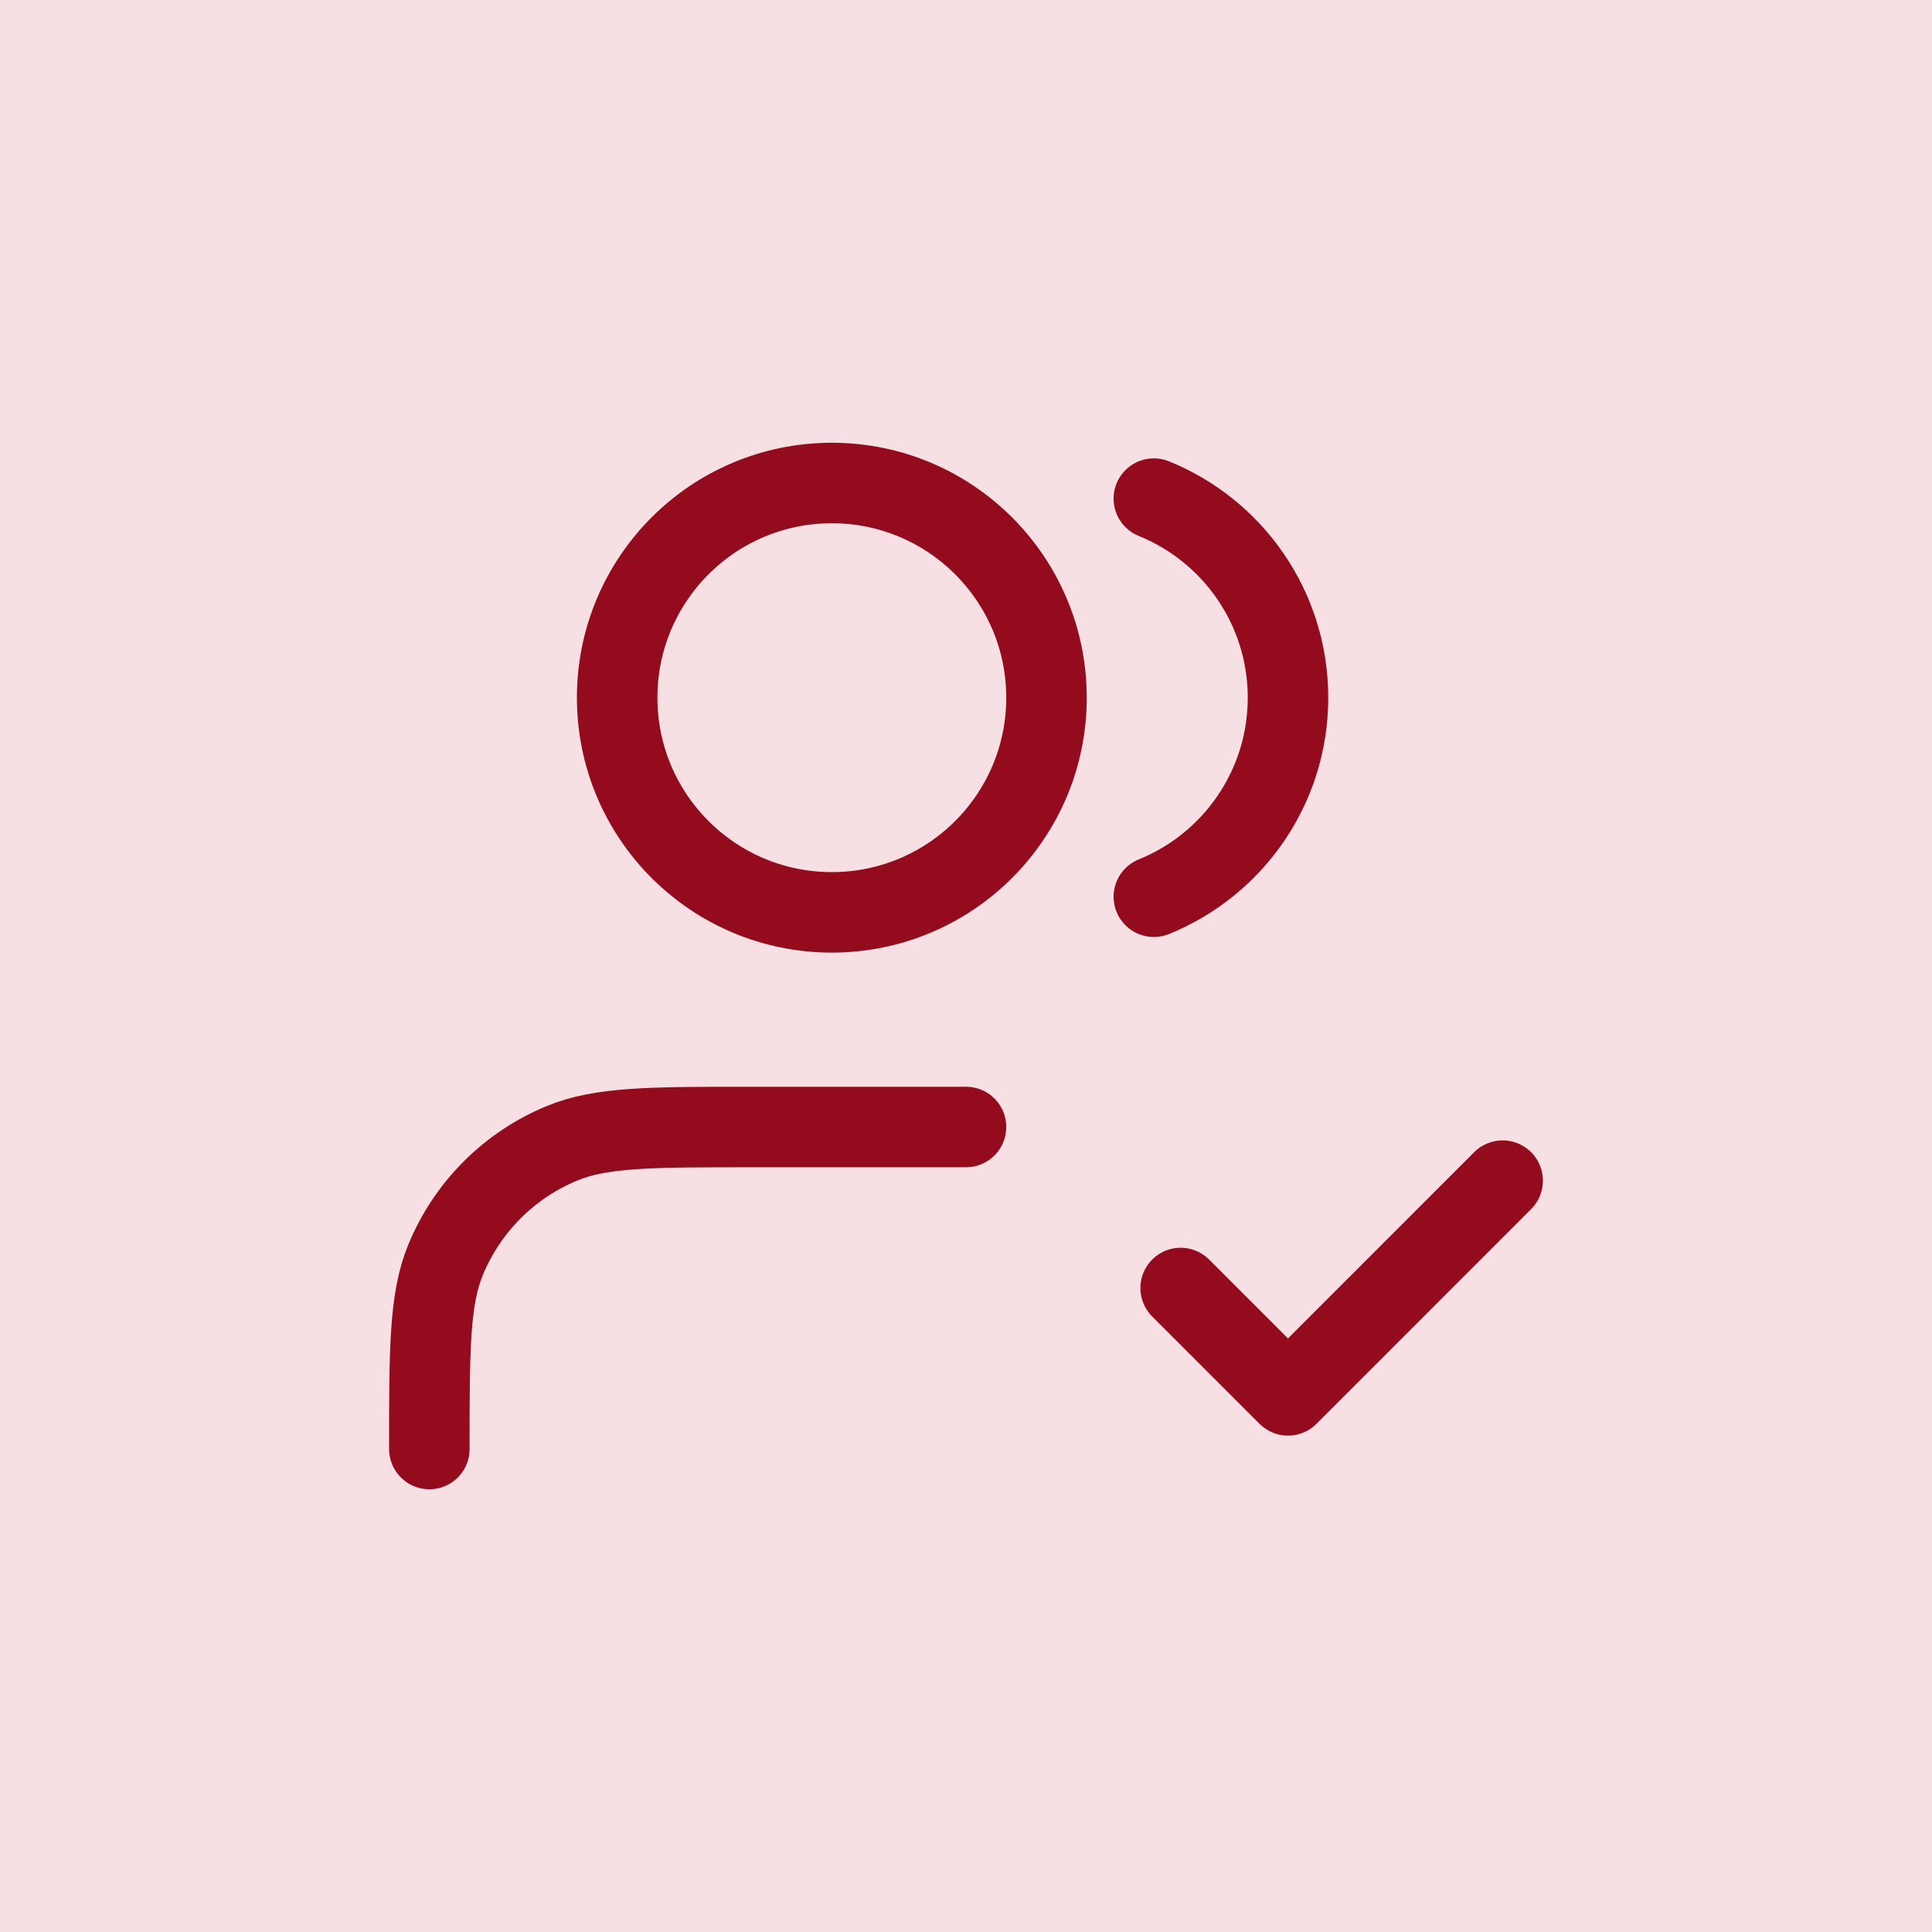
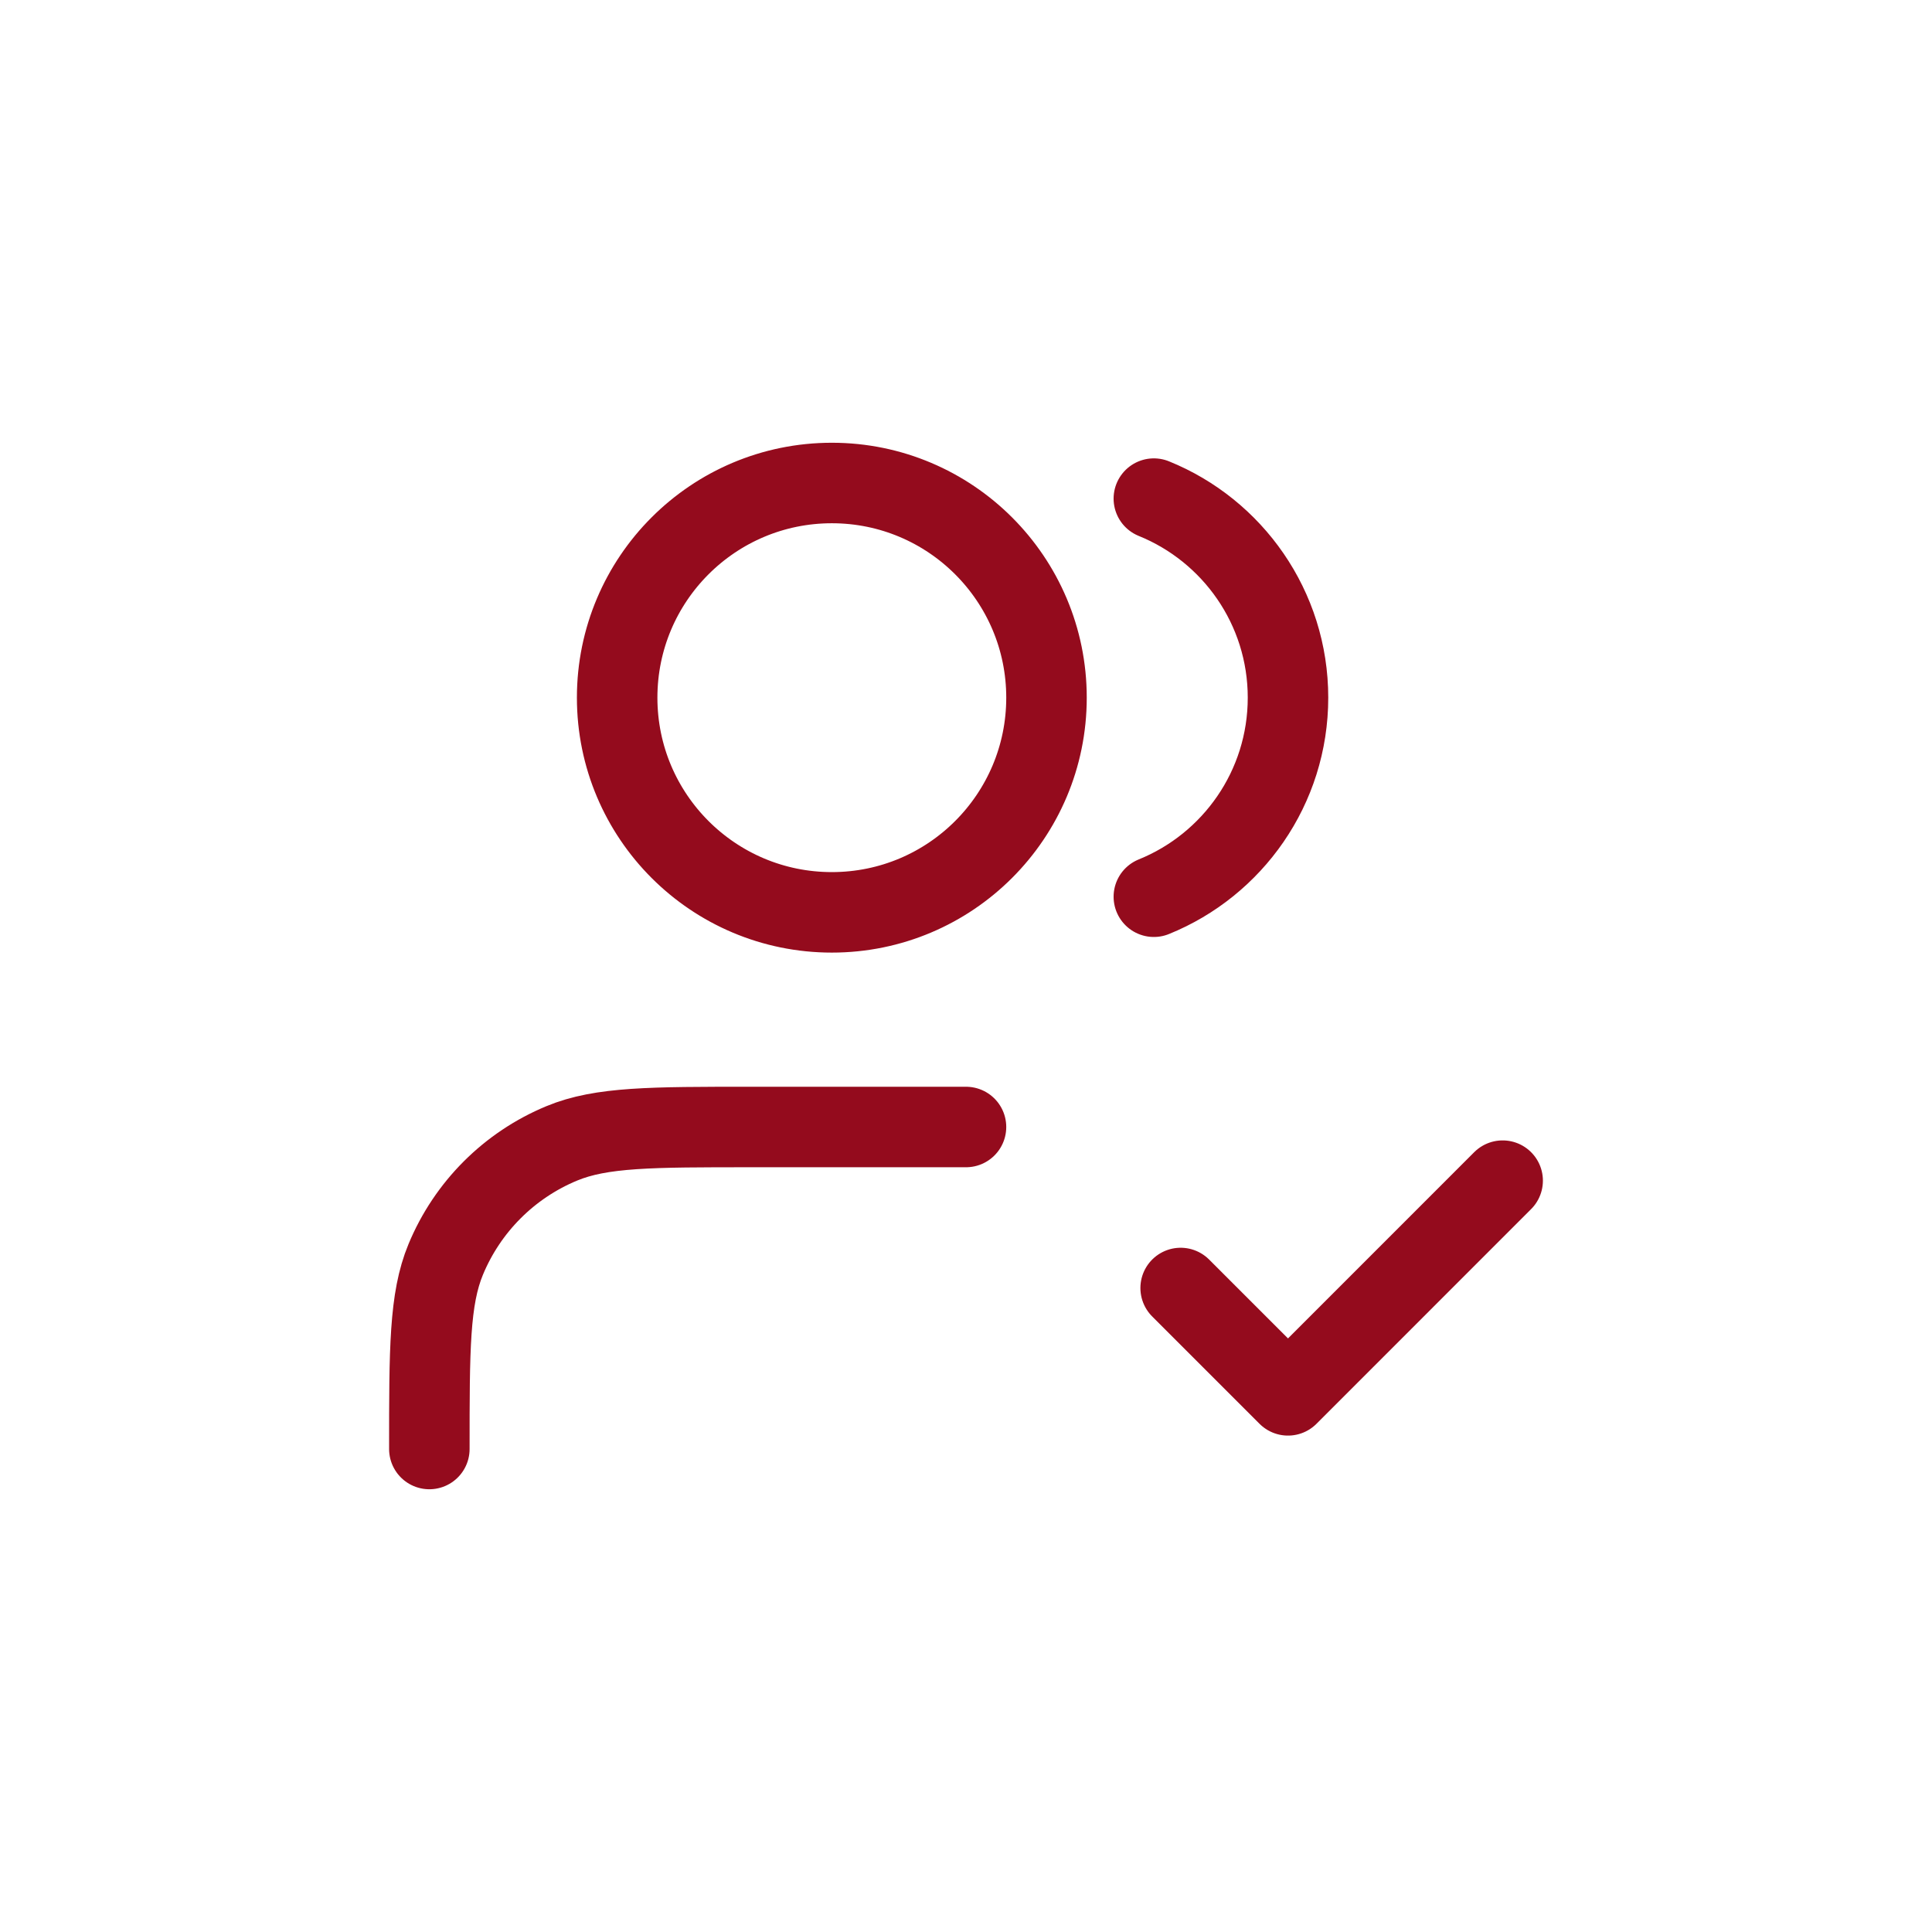
<svg xmlns="http://www.w3.org/2000/svg" width="48" height="48" viewBox="0 0 48 48" fill="none">
-   <rect width="48" height="48" fill="#F6E0E3" />
  <path d="M29.333 32L32 34.667L37.333 29.333M24 28H18.667C16.182 28 14.939 28 13.959 28.406C12.652 28.947 11.614 29.985 11.073 31.292C10.667 32.273 10.667 33.515 10.667 36M28.667 12.388C30.621 13.179 32 15.095 32 17.333C32 19.572 30.621 21.488 28.667 22.279M26 17.333C26 20.279 23.612 22.667 20.667 22.667C17.721 22.667 15.333 20.279 15.333 17.333C15.333 14.388 17.721 12 20.667 12C23.612 12 26 14.388 26 17.333Z" stroke="#940B1D" stroke-width="2" stroke-linecap="round" stroke-linejoin="round" />
</svg>